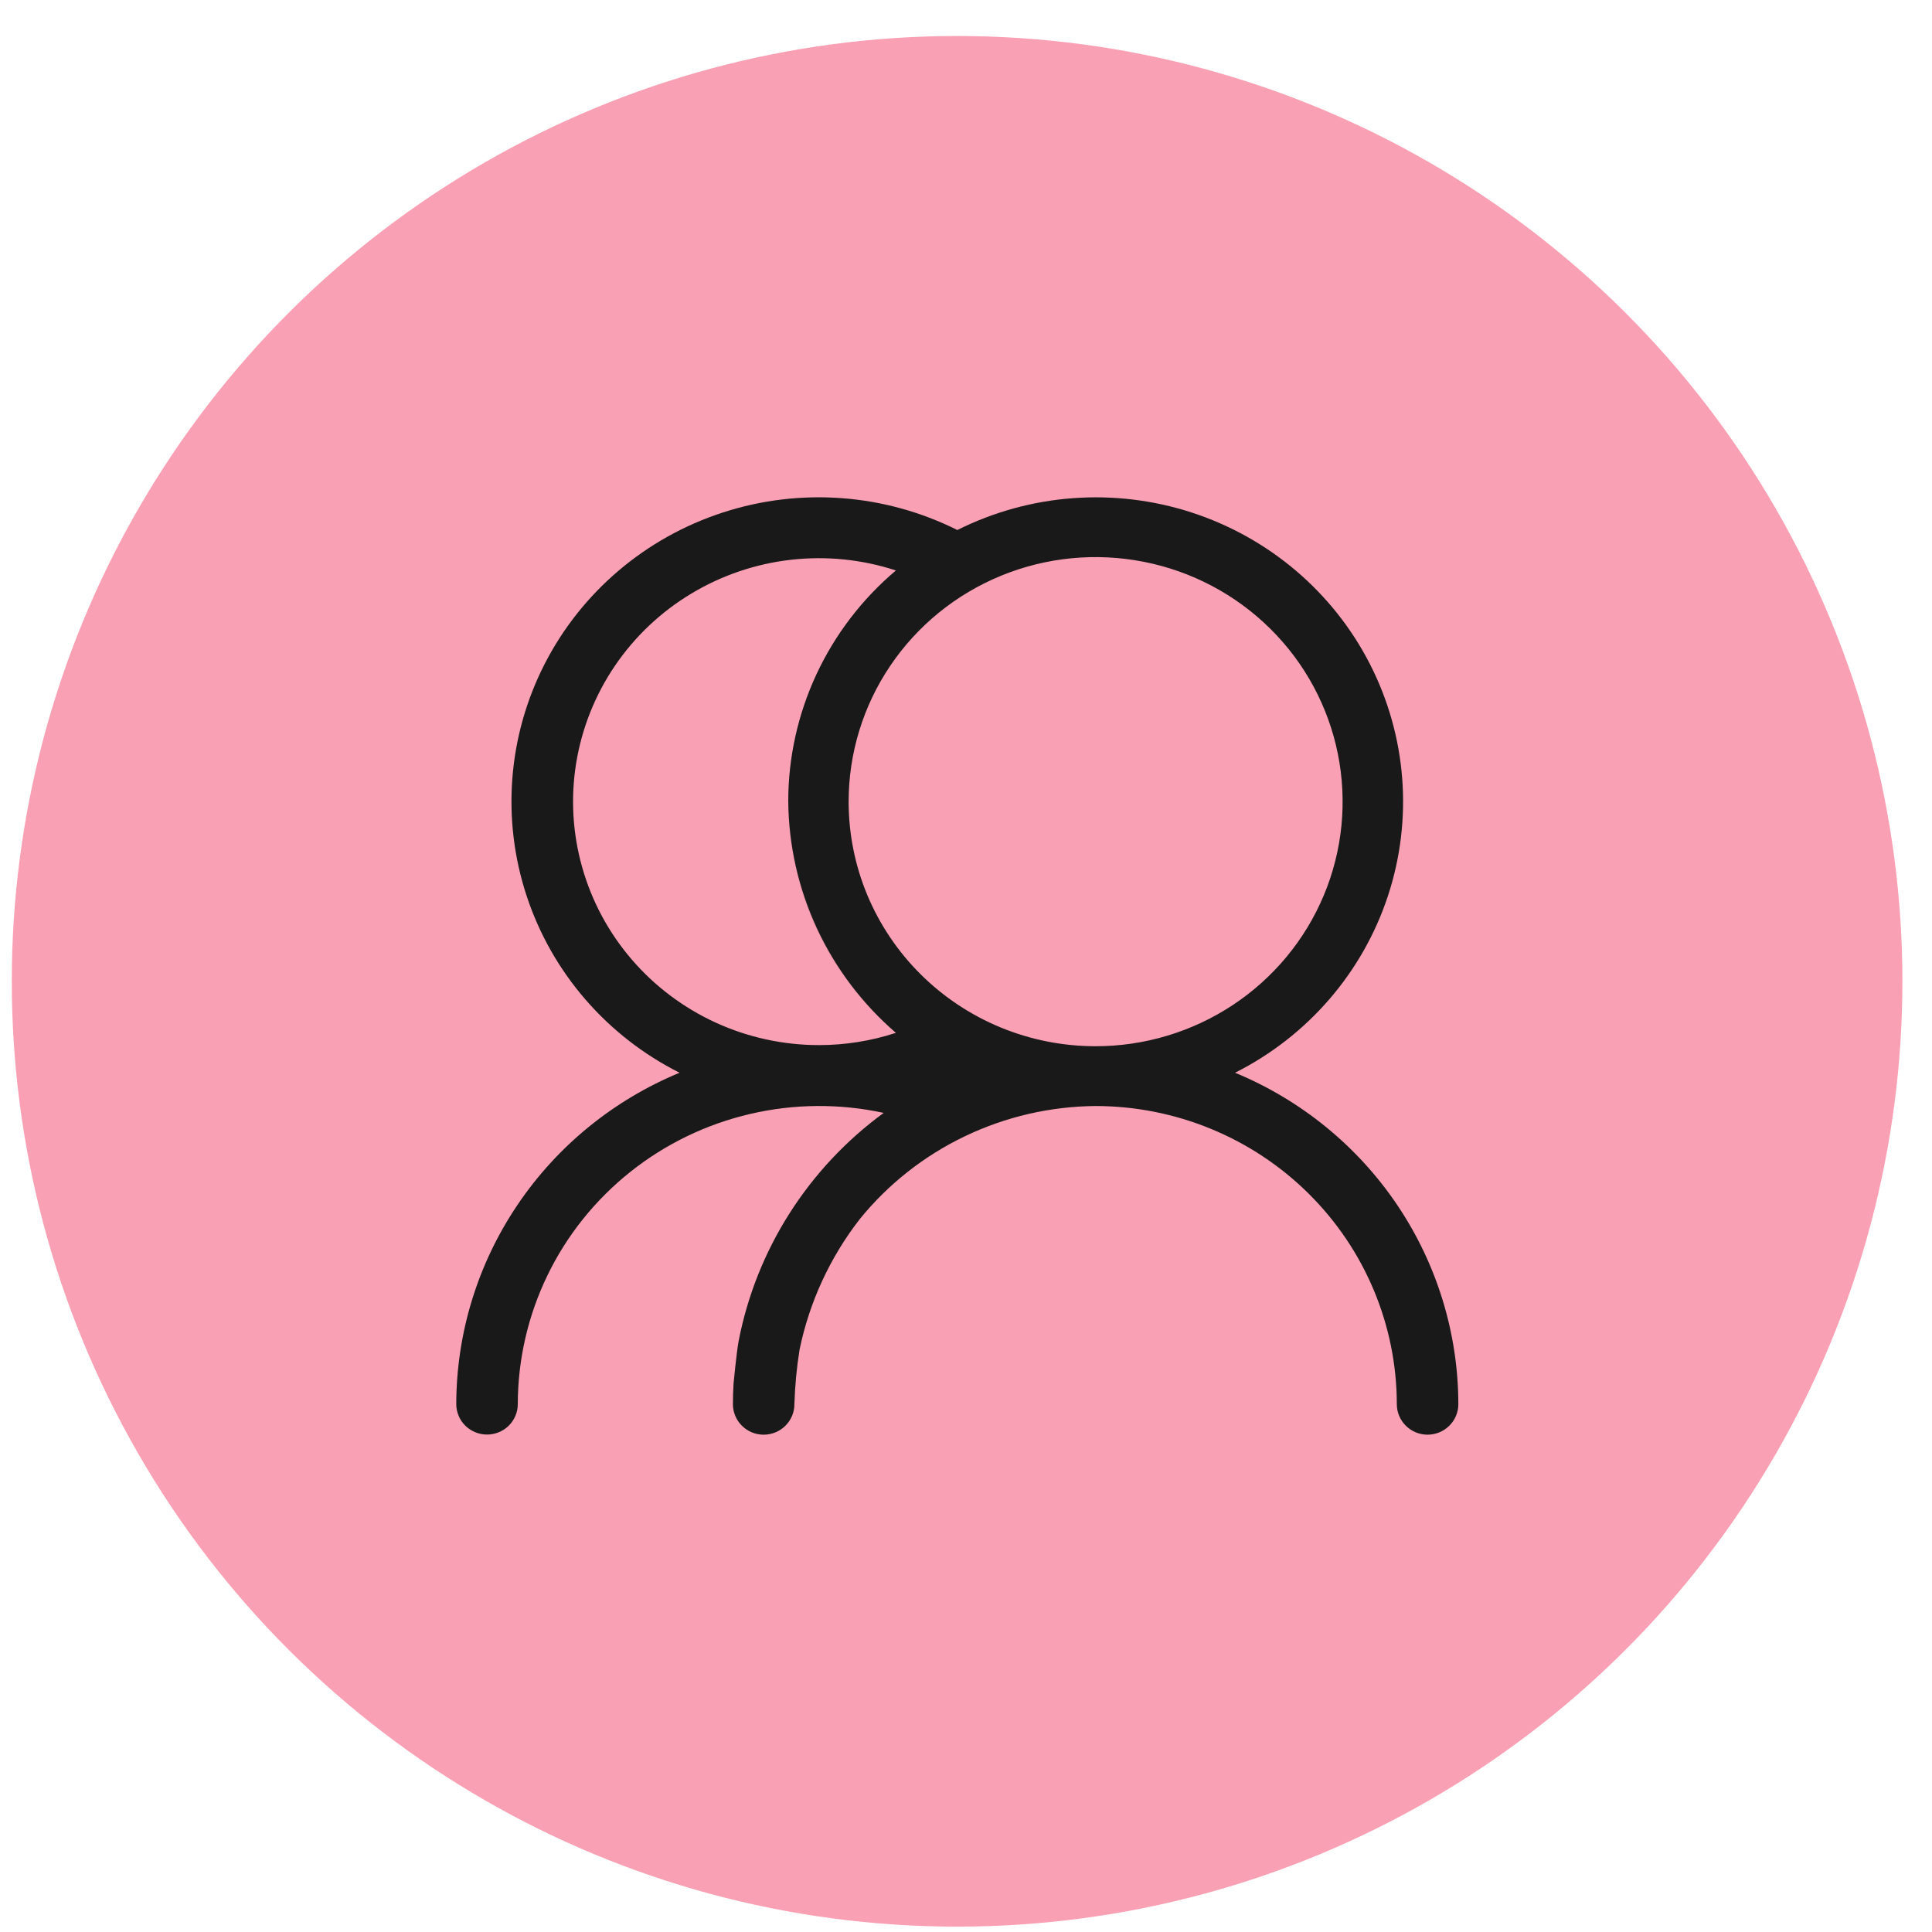
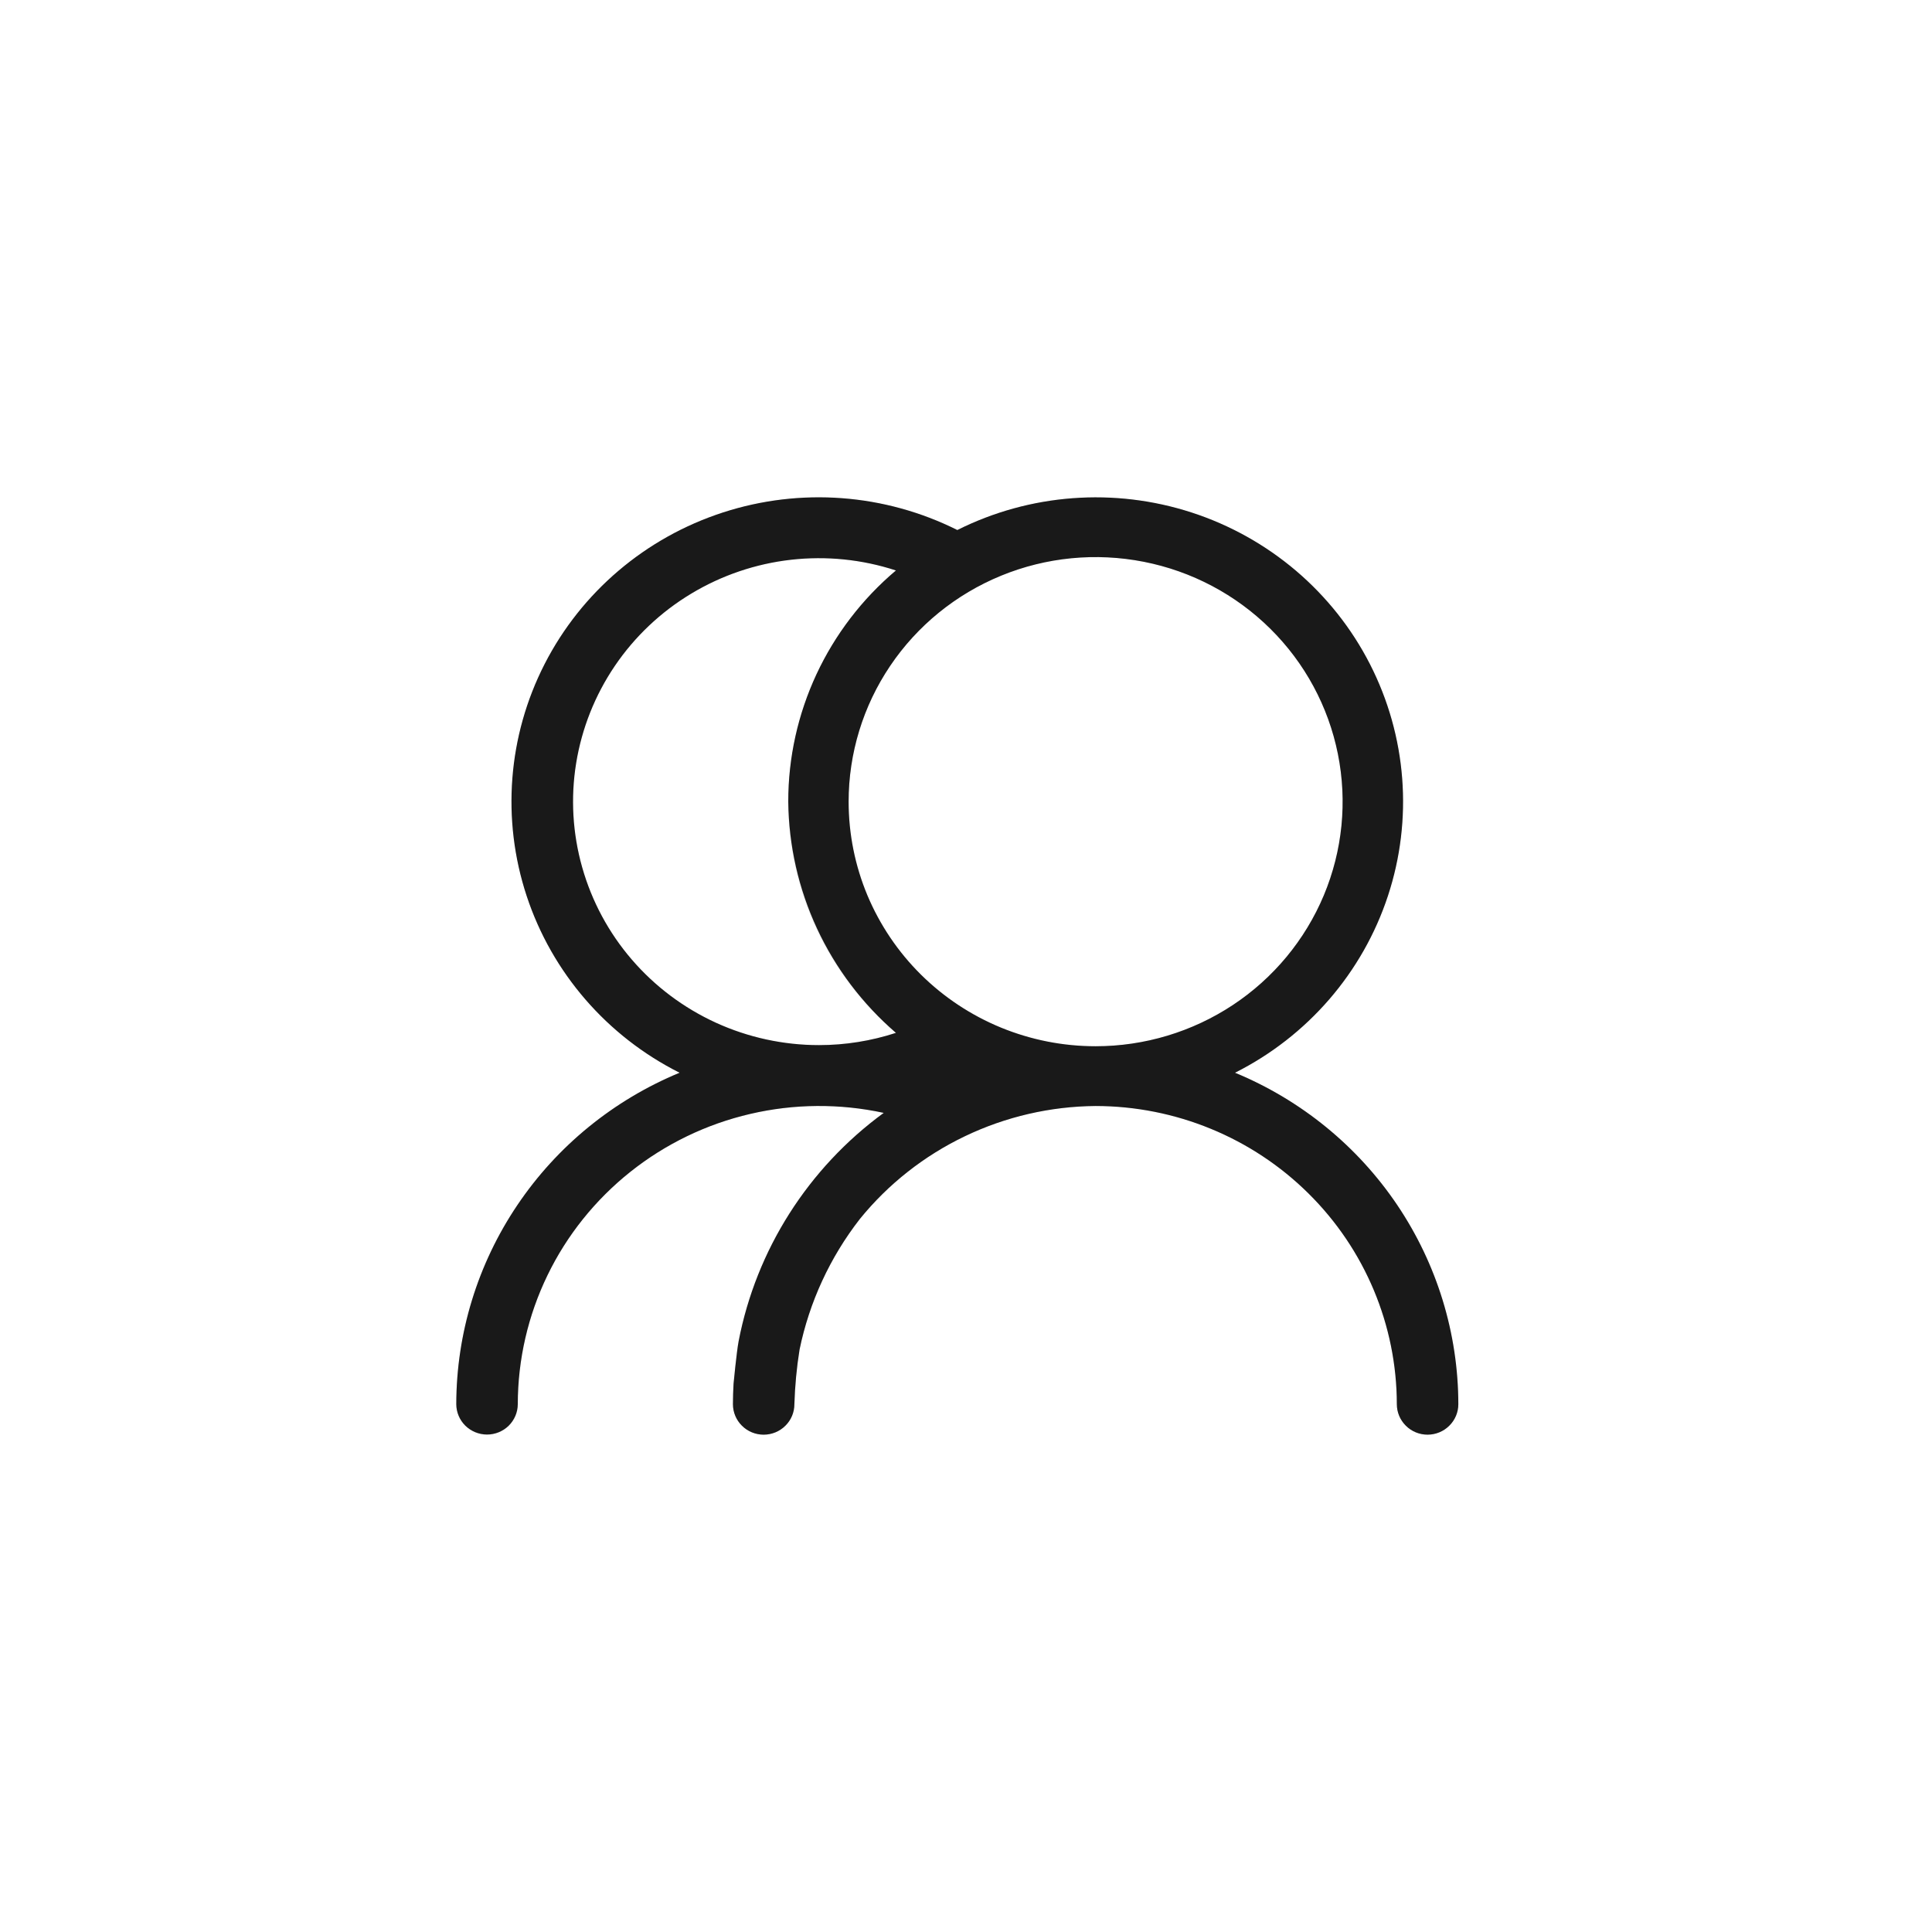
<svg xmlns="http://www.w3.org/2000/svg" width="41" height="41" viewBox="0 0 41 41" fill="none">
-   <circle cx="20.311" cy="20.825" r="20.061" transform="rotate(-90 20.311 20.825)" fill="#FAA0B4" />
  <g clip-path="url(#clip0_5542_8400)">
    <path opacity="0.1" d="M26.209 22.765C27.749 21.99 28.915 20.641 29.451 19.015C29.987 17.39 29.85 15.62 29.069 14.094C28.289 12.568 26.928 11.411 25.287 10.878C23.646 10.344 21.858 10.477 20.316 11.248C18.774 10.477 16.986 10.344 15.345 10.878C13.703 11.411 12.343 12.568 11.562 14.094C10.781 15.619 10.644 17.389 11.18 19.015C11.716 20.641 12.882 21.99 14.422 22.765C13.02 23.345 11.822 24.322 10.979 25.574C10.136 26.825 9.685 28.296 9.683 29.8C9.683 29.971 9.752 30.136 9.874 30.257C9.997 30.378 10.163 30.446 10.336 30.446C10.509 30.446 10.675 30.378 10.797 30.257C10.919 30.136 10.988 29.971 10.988 29.8C10.989 28.854 11.204 27.919 11.617 27.066C12.03 26.212 12.632 25.462 13.376 24.869C14.121 24.276 14.991 23.855 15.922 23.639C16.852 23.422 17.82 23.415 18.754 23.618C17.149 24.792 16.05 26.521 15.675 28.461C15.631 28.693 15.567 29.365 15.567 29.365C15.559 29.509 15.554 29.654 15.554 29.8C15.554 29.971 15.623 30.136 15.745 30.257C15.867 30.378 16.033 30.446 16.206 30.446C16.379 30.446 16.545 30.378 16.667 30.257C16.79 30.136 16.858 29.971 16.858 29.8C16.87 29.411 16.907 29.024 16.968 28.64C17.176 27.632 17.613 26.684 18.247 25.869C18.849 25.127 19.611 24.527 20.476 24.113C21.342 23.698 22.289 23.479 23.251 23.471C24.945 23.473 26.57 24.14 27.769 25.327C28.967 26.513 29.641 28.122 29.643 29.8C29.644 29.971 29.713 30.134 29.835 30.255C29.957 30.375 30.123 30.443 30.295 30.443C30.468 30.443 30.633 30.375 30.756 30.255C30.878 30.134 30.947 29.971 30.948 29.8C30.946 28.296 30.495 26.825 29.652 25.574C28.809 24.322 27.611 23.345 26.209 22.765ZM17.38 22.179C16.625 22.179 15.879 22.017 15.193 21.704C14.507 21.39 13.898 20.933 13.408 20.364C12.918 19.795 12.559 19.128 12.355 18.408C12.151 17.688 12.107 16.932 12.227 16.194C12.347 15.456 12.627 14.752 13.048 14.131C13.469 13.51 14.022 12.987 14.667 12.599C15.312 12.21 16.035 11.965 16.785 11.88C17.536 11.794 18.296 11.871 19.013 12.106C18.985 12.13 18.958 12.155 18.93 12.18C18.892 12.214 18.853 12.248 18.816 12.283C18.775 12.32 18.736 12.357 18.696 12.395C18.651 12.439 18.606 12.484 18.562 12.529C18.532 12.56 18.502 12.591 18.473 12.622C18.415 12.683 18.359 12.746 18.304 12.81L18.26 12.86C17.433 13.831 16.915 15.022 16.771 16.284L16.767 16.312C16.756 16.412 16.748 16.512 16.742 16.613L16.738 16.664C16.731 16.78 16.728 16.896 16.728 17.012C16.728 17.129 16.731 17.245 16.738 17.361L16.742 17.413C16.748 17.513 16.756 17.613 16.767 17.712L16.771 17.742C16.915 19.003 17.433 20.195 18.26 21.165C18.274 21.182 18.29 21.198 18.304 21.215C18.359 21.279 18.415 21.342 18.473 21.403C18.502 21.434 18.532 21.465 18.562 21.496C18.606 21.541 18.651 21.586 18.696 21.63C18.735 21.668 18.775 21.705 18.816 21.742C18.853 21.777 18.892 21.811 18.93 21.845C18.958 21.87 18.985 21.895 19.013 21.919C18.486 22.091 17.935 22.179 17.38 22.179ZM18.009 17.012C18.009 15.986 18.316 14.982 18.892 14.129C19.468 13.275 20.287 12.61 21.245 12.217C22.203 11.824 23.256 11.722 24.273 11.922C25.29 12.122 26.224 12.617 26.957 13.342C27.691 14.068 28.19 14.993 28.392 16C28.594 17.007 28.491 18.05 28.094 18.999C27.697 19.947 27.025 20.758 26.163 21.328C25.301 21.898 24.287 22.203 23.251 22.203C22.562 22.203 21.881 22.069 21.244 21.808C20.608 21.547 20.031 21.165 19.544 20.683C19.057 20.201 18.671 19.628 18.407 18.999C18.144 18.369 18.009 17.694 18.009 17.012Z" fill="#191919" />
    <path d="M26.209 22.765C27.749 21.99 28.916 20.642 29.453 19.015C29.99 17.389 29.852 15.619 29.072 14.093C28.291 12.566 26.93 11.41 25.288 10.876C23.647 10.343 21.858 10.476 20.316 11.248C18.773 10.476 16.985 10.342 15.343 10.875C13.7 11.408 12.339 12.565 11.558 14.091C10.777 15.618 10.64 17.389 11.177 19.015C11.714 20.642 12.881 21.991 14.422 22.765C13.02 23.345 11.822 24.322 10.979 25.574C10.136 26.825 9.685 28.296 9.683 29.8C9.684 29.971 9.753 30.134 9.875 30.255C9.998 30.375 10.163 30.443 10.336 30.443C10.508 30.443 10.674 30.375 10.796 30.255C10.918 30.134 10.987 29.971 10.988 29.8C10.989 28.853 11.204 27.919 11.617 27.066C12.03 26.212 12.632 25.462 13.376 24.869C14.121 24.276 14.991 23.855 15.922 23.639C16.852 23.422 17.82 23.415 18.754 23.617C17.149 24.792 16.05 26.521 15.675 28.461C15.631 28.693 15.567 29.365 15.567 29.365C15.559 29.509 15.554 29.654 15.554 29.8C15.554 29.971 15.623 30.135 15.745 30.256C15.867 30.378 16.033 30.446 16.206 30.446C16.379 30.446 16.545 30.378 16.667 30.256C16.79 30.135 16.858 29.971 16.858 29.8C16.87 29.411 16.906 29.024 16.968 28.64C17.176 27.632 17.613 26.684 18.247 25.869C18.849 25.127 19.611 24.527 20.476 24.113C21.342 23.698 22.289 23.479 23.251 23.471C24.945 23.473 26.57 24.14 27.768 25.327C28.967 26.513 29.641 28.122 29.643 29.8C29.643 29.971 29.712 30.135 29.834 30.256C29.956 30.378 30.122 30.446 30.295 30.446C30.468 30.446 30.634 30.378 30.756 30.256C30.879 30.135 30.948 29.971 30.948 29.8C30.946 28.296 30.495 26.825 29.652 25.573C28.809 24.322 27.611 23.345 26.209 22.765ZM17.38 22.179C16.625 22.179 15.879 22.017 15.193 21.704C14.507 21.39 13.898 20.933 13.408 20.364C12.918 19.795 12.559 19.128 12.355 18.407C12.151 17.687 12.107 16.932 12.227 16.194C12.347 15.455 12.627 14.752 13.048 14.131C13.469 13.51 14.022 12.987 14.667 12.599C15.312 12.21 16.035 11.964 16.785 11.879C17.536 11.794 18.296 11.871 19.013 12.106C18.296 12.711 17.721 13.463 17.326 14.31C16.932 15.158 16.727 16.079 16.728 17.012C16.738 17.944 16.946 18.862 17.34 19.708C17.734 20.554 18.304 21.307 19.013 21.919C18.486 22.091 17.935 22.179 17.38 22.179ZM18.009 17.012C18.009 15.986 18.316 14.982 18.892 14.129C19.468 13.275 20.287 12.61 21.245 12.217C22.203 11.824 23.256 11.722 24.273 11.922C25.29 12.122 26.224 12.616 26.957 13.342C27.691 14.068 28.19 14.993 28.392 16C28.594 17.007 28.491 18.05 28.094 18.999C27.697 19.947 27.025 20.758 26.163 21.328C25.301 21.898 24.288 22.203 23.251 22.203C22.562 22.203 21.881 22.069 21.244 21.808C20.608 21.547 20.031 21.165 19.544 20.683C19.057 20.201 18.671 19.628 18.407 18.999C18.144 18.369 18.009 17.694 18.009 17.012Z" fill="#191919" />
  </g>
  <defs>
    <clipPath id="clip0_5542_8400">
      <rect width="22.067" height="20.061" fill="white" transform="translate(9.282 10.47)" />
    </clipPath>
  </defs>
</svg>